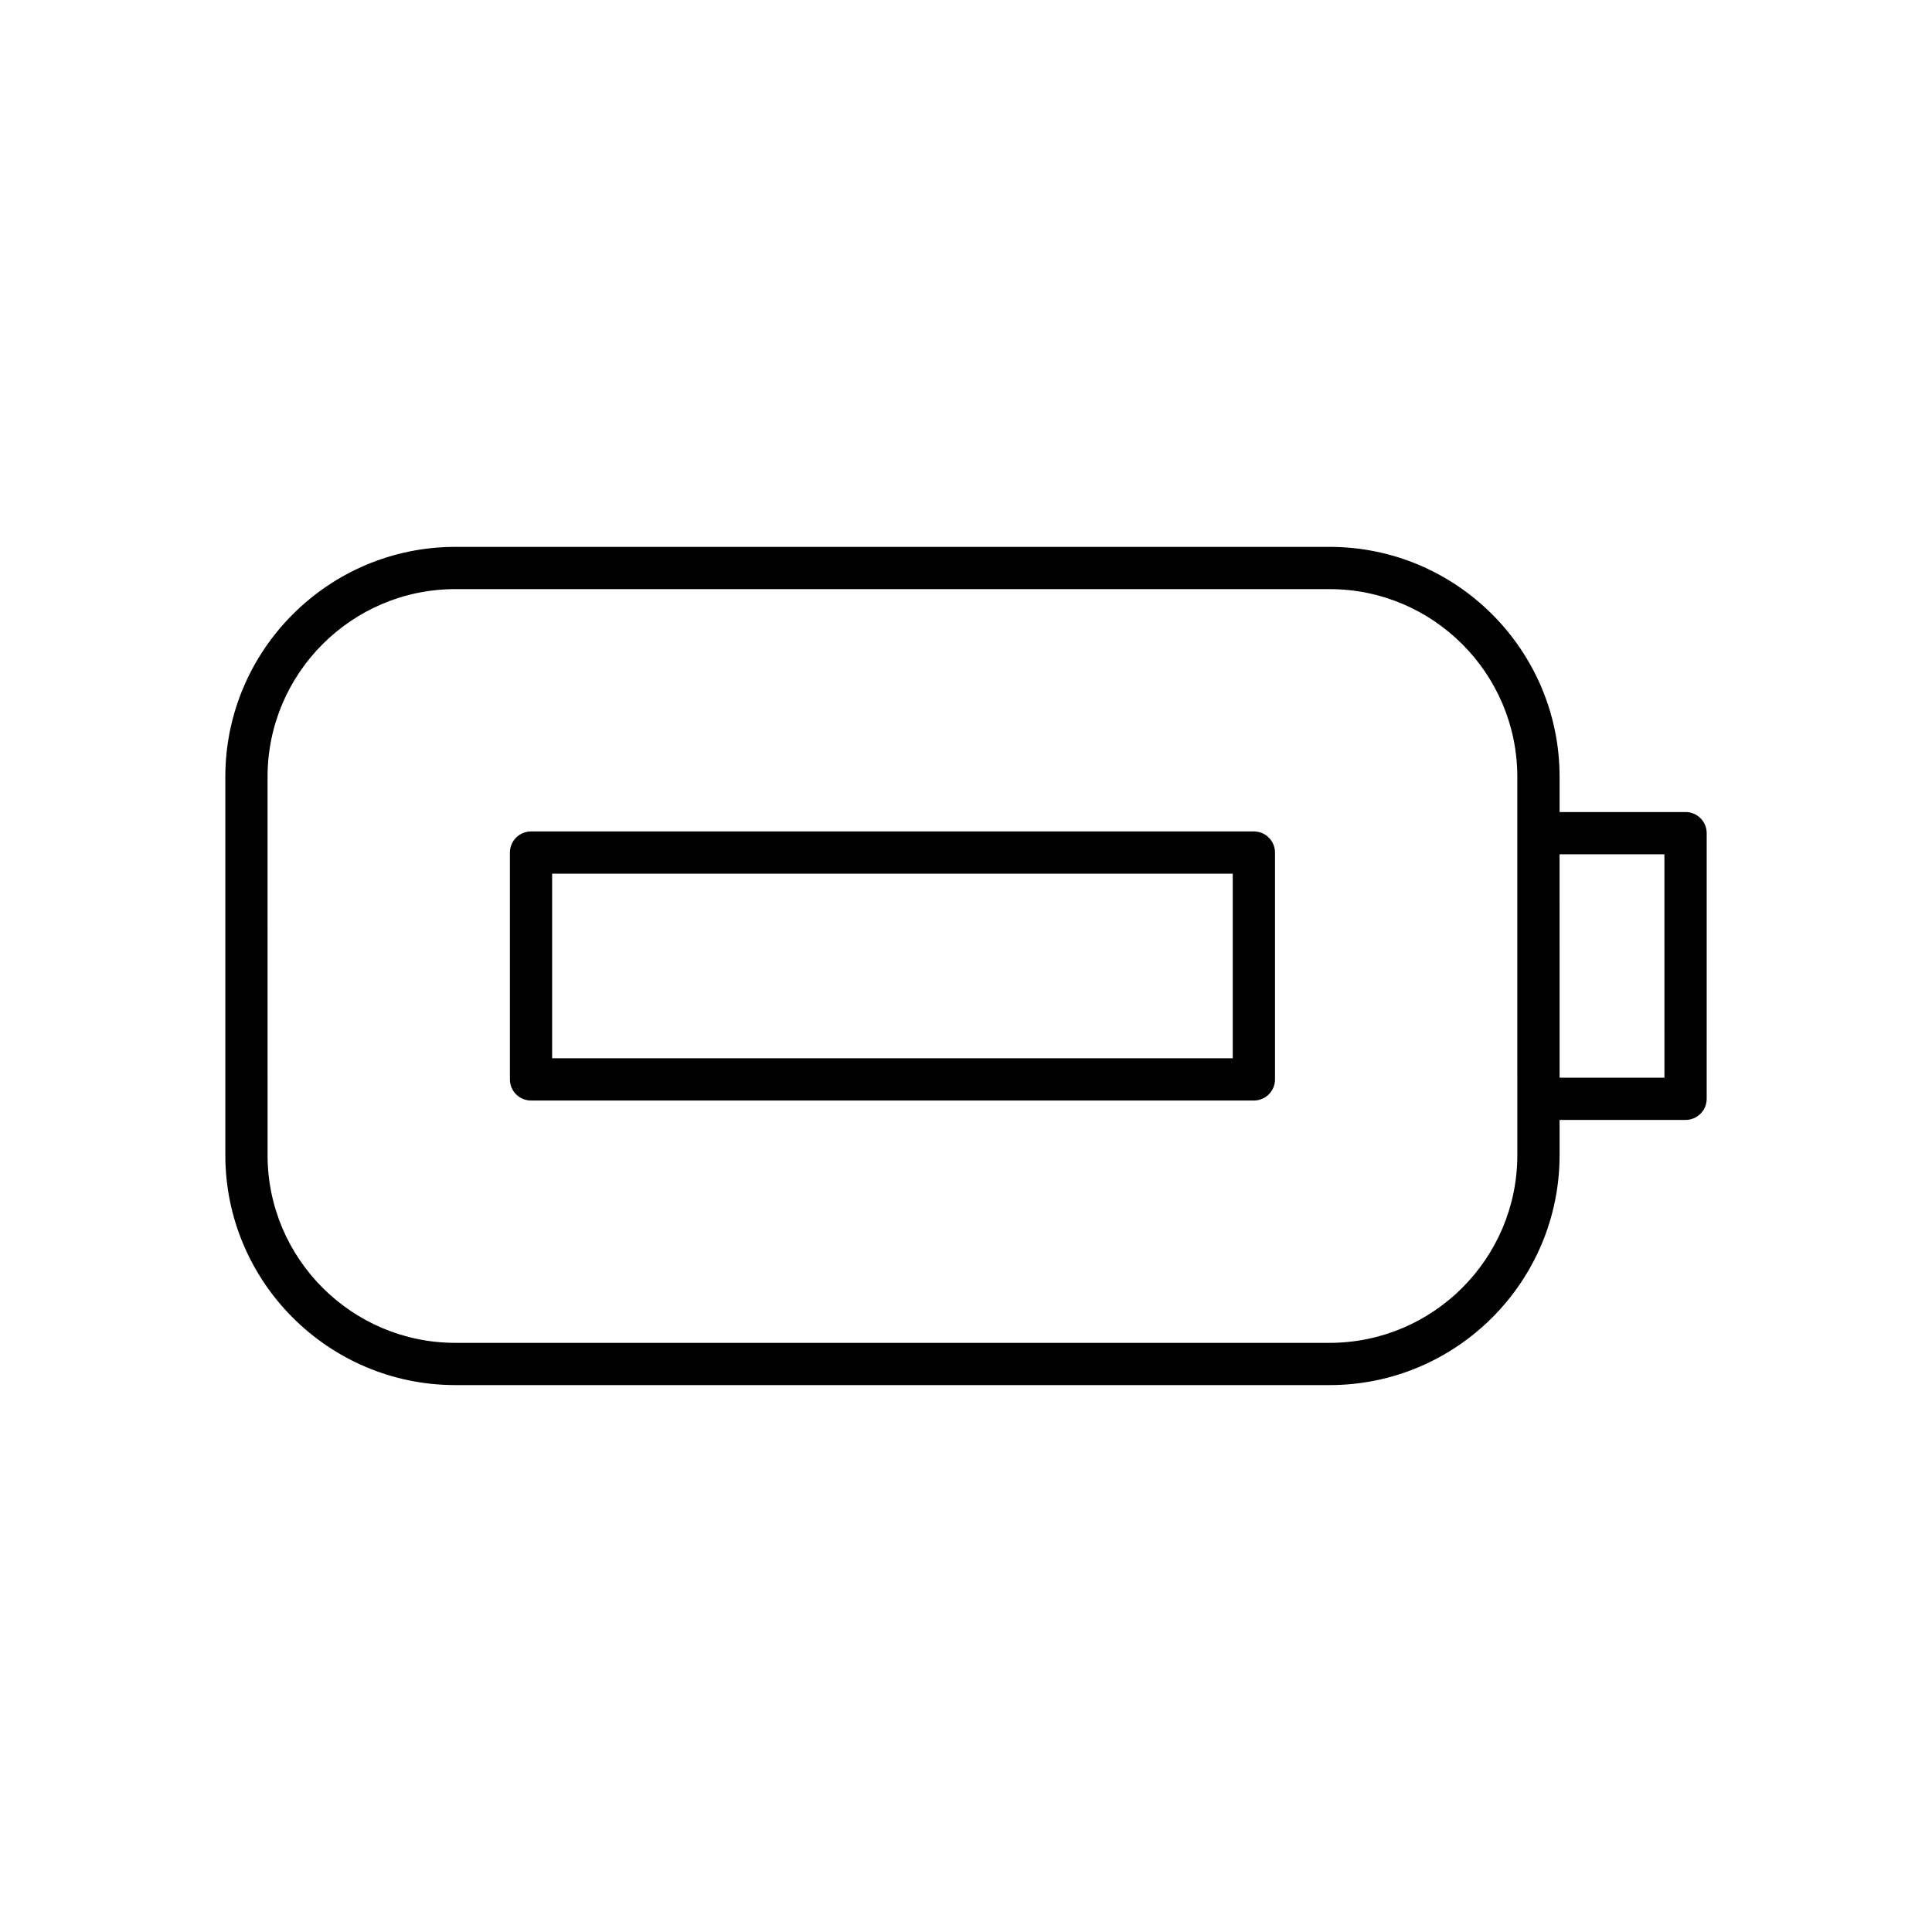
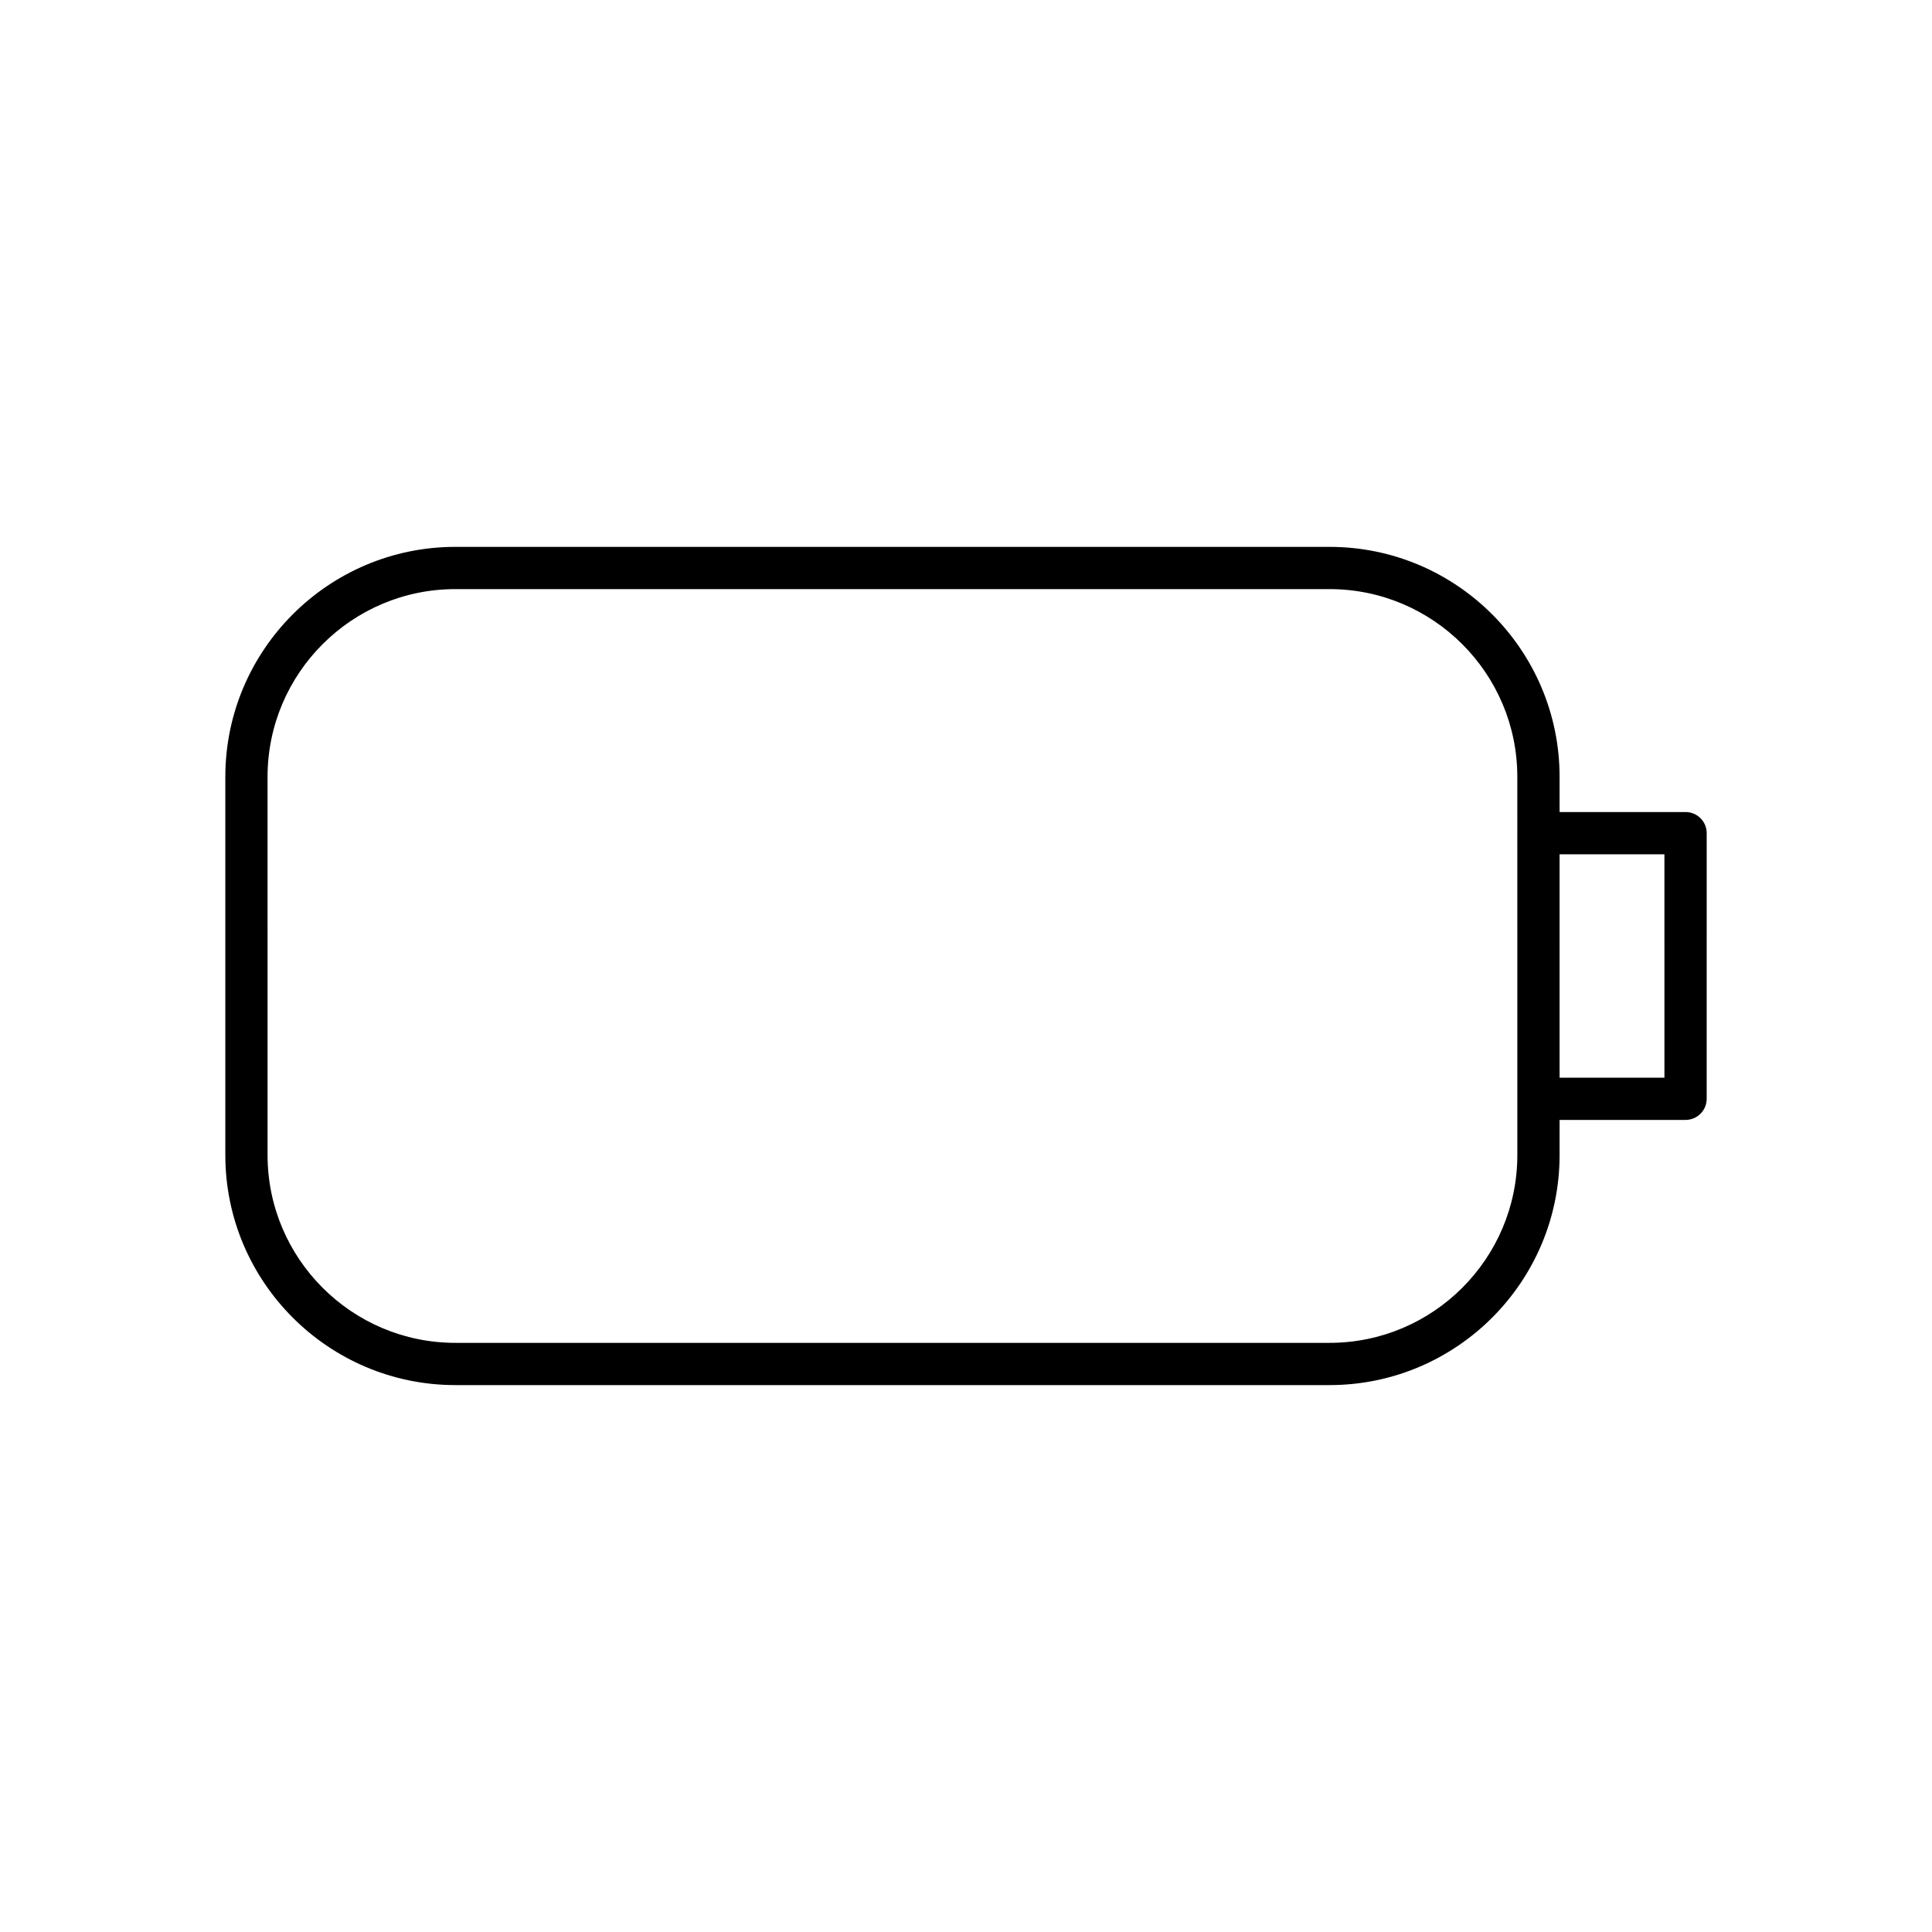
<svg xmlns="http://www.w3.org/2000/svg" fill="#000000" width="800px" height="800px" version="1.1" viewBox="144 144 512 512">
  <g>
-     <path d="m476.29 364.34h-191.56c-3.094 0-5.598 2.508-5.598 5.598v60.113c0 3.09 2.504 5.598 5.598 5.598h191.56c3.094 0 5.598-2.508 5.598-5.598v-60.113c0-3.09-2.504-5.598-5.598-5.598zm-5.598 60.113h-180.37v-48.918h180.37z" />
    <path d="m590.69 359.2h-33.383v-9.32c0-33.609-27.344-60.953-60.953-60.953h-231.68c-33.613 0-60.961 27.344-60.961 60.953v100.23c0 33.609 27.344 60.953 60.961 60.953h231.68c33.609 0 60.953-27.344 60.953-60.953v-9.32h33.383c3.094 0 5.598-2.508 5.598-5.598l0.004-70.395c0-3.09-2.504-5.598-5.598-5.598zm-44.582 90.91c0 27.438-22.32 49.758-49.758 49.758h-231.68c-27.438 0-49.762-22.32-49.762-49.758l-0.004-100.23c0-27.438 22.324-49.758 49.762-49.758h231.68c27.438 0 49.758 22.32 49.758 49.758zm38.984-20.516h-27.785l-0.004-59.199h27.785z" />
  </g>
</svg>